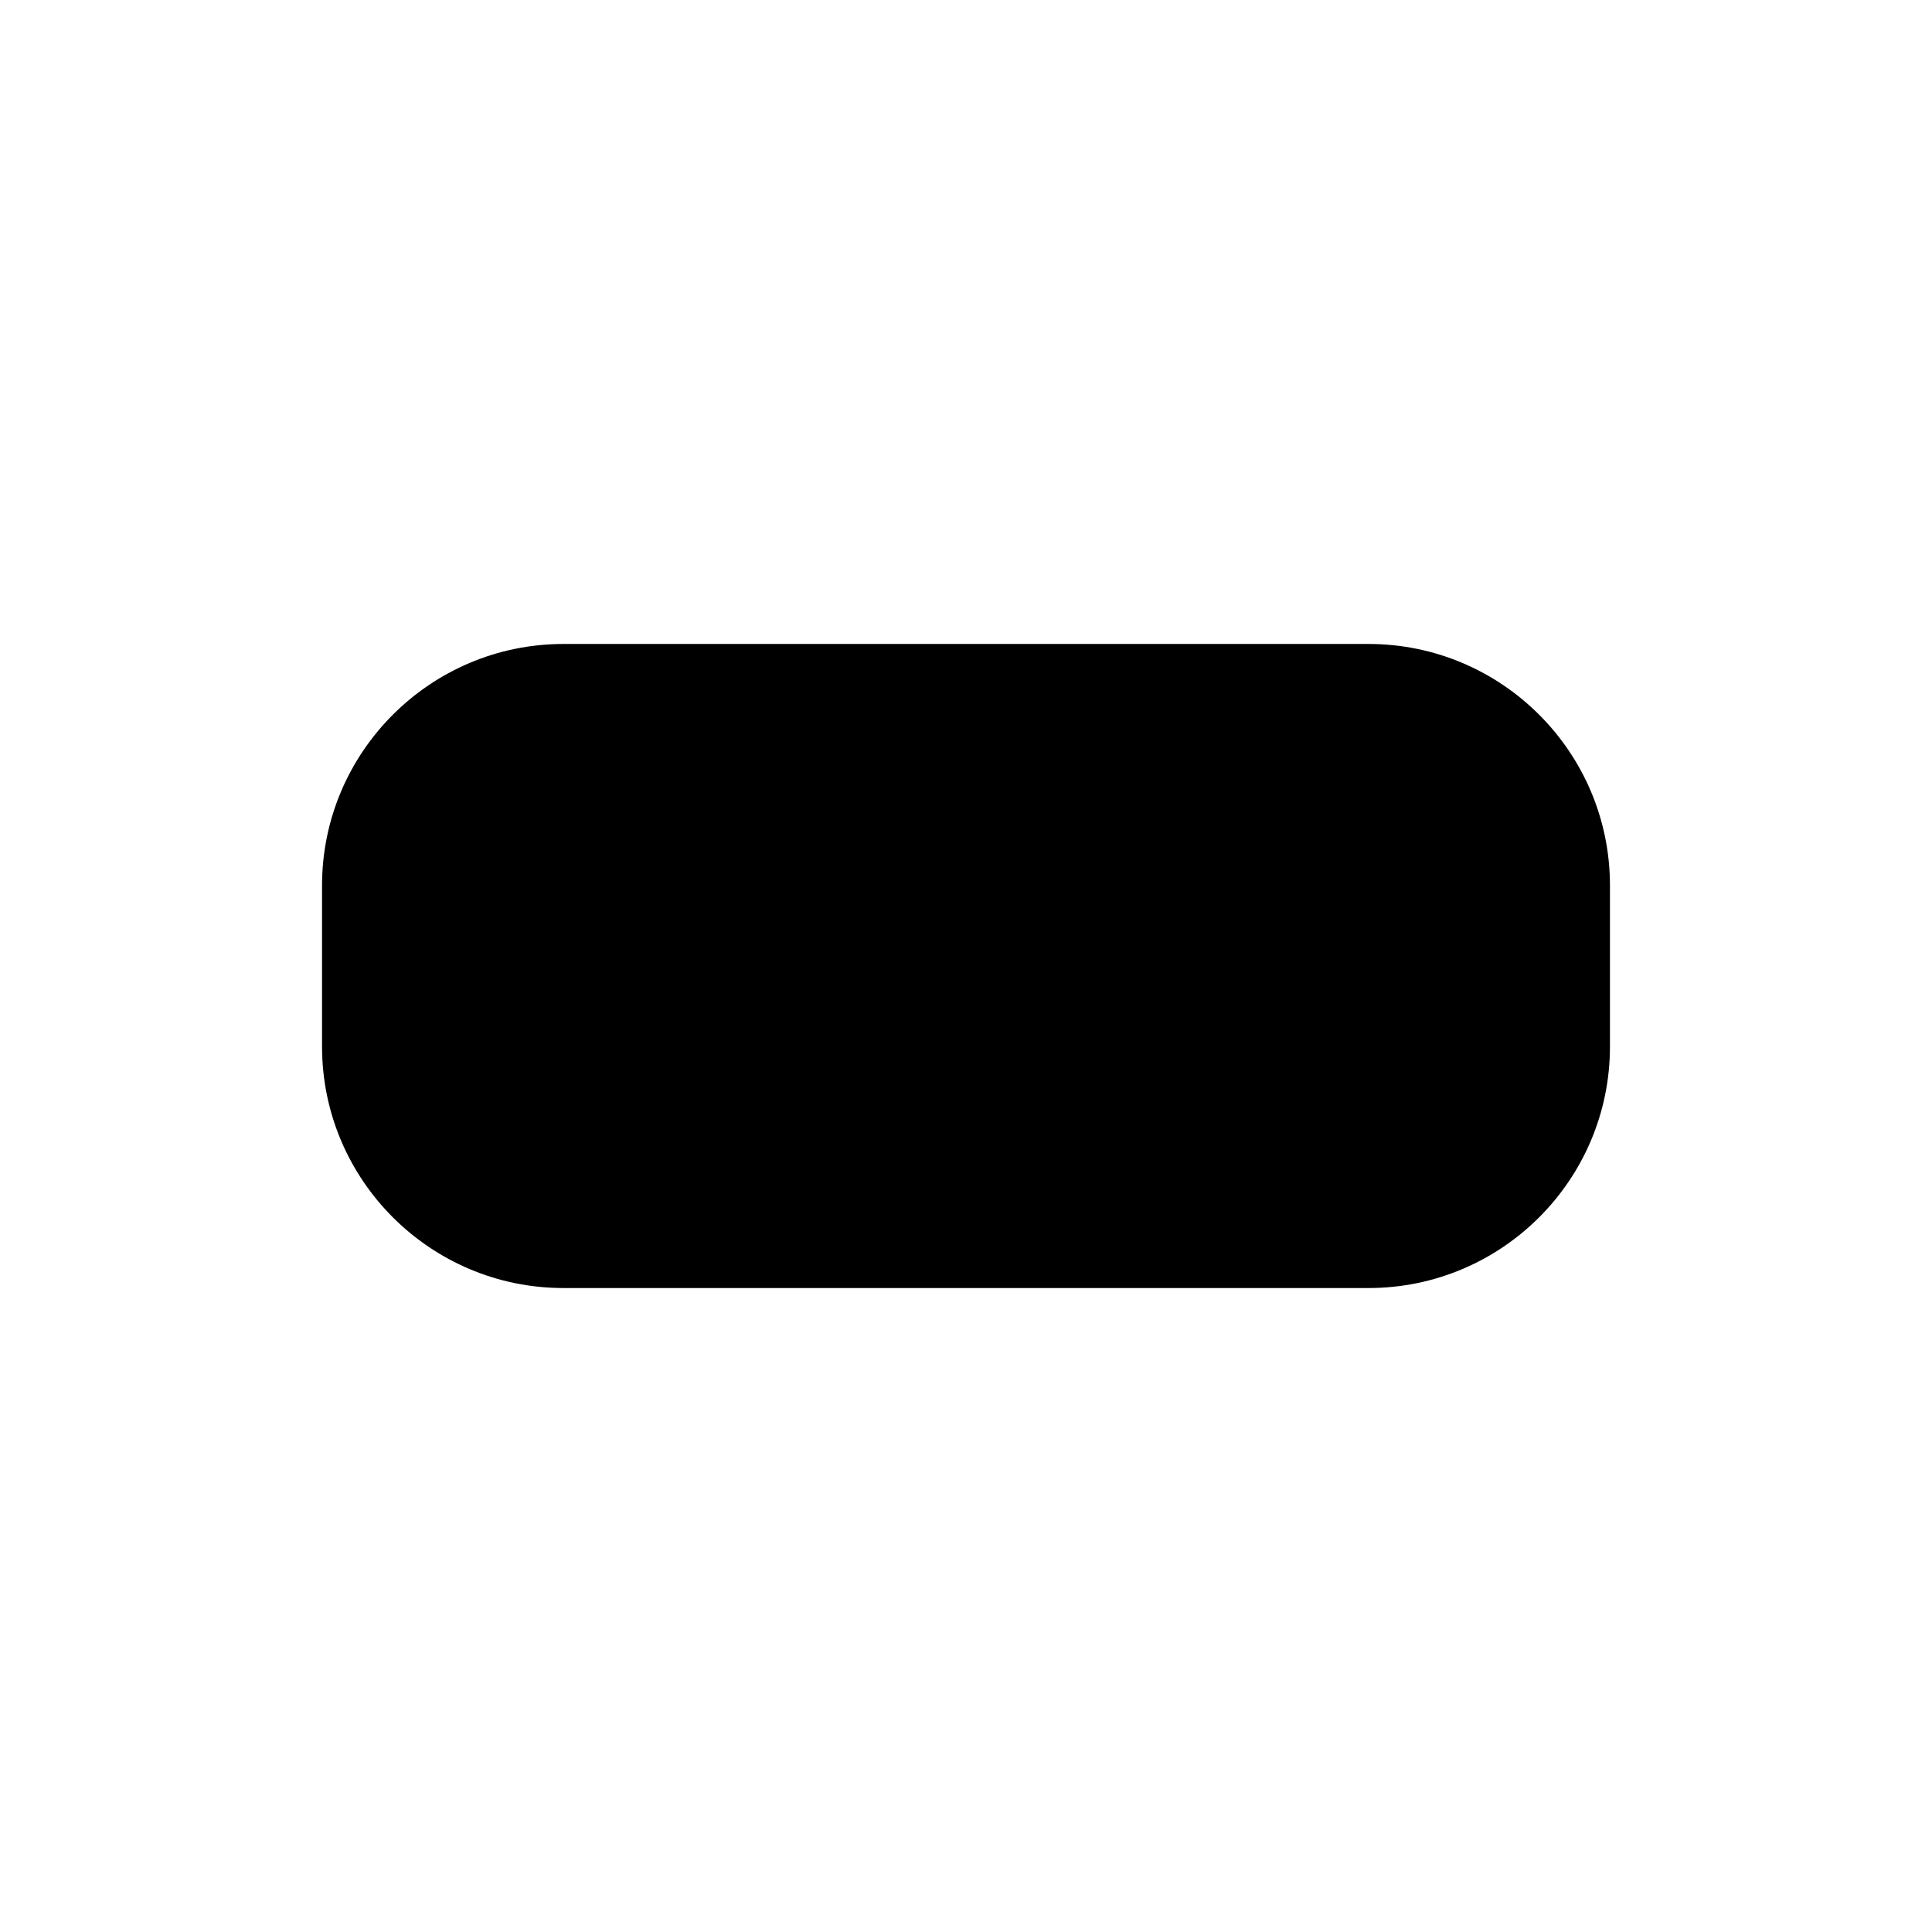
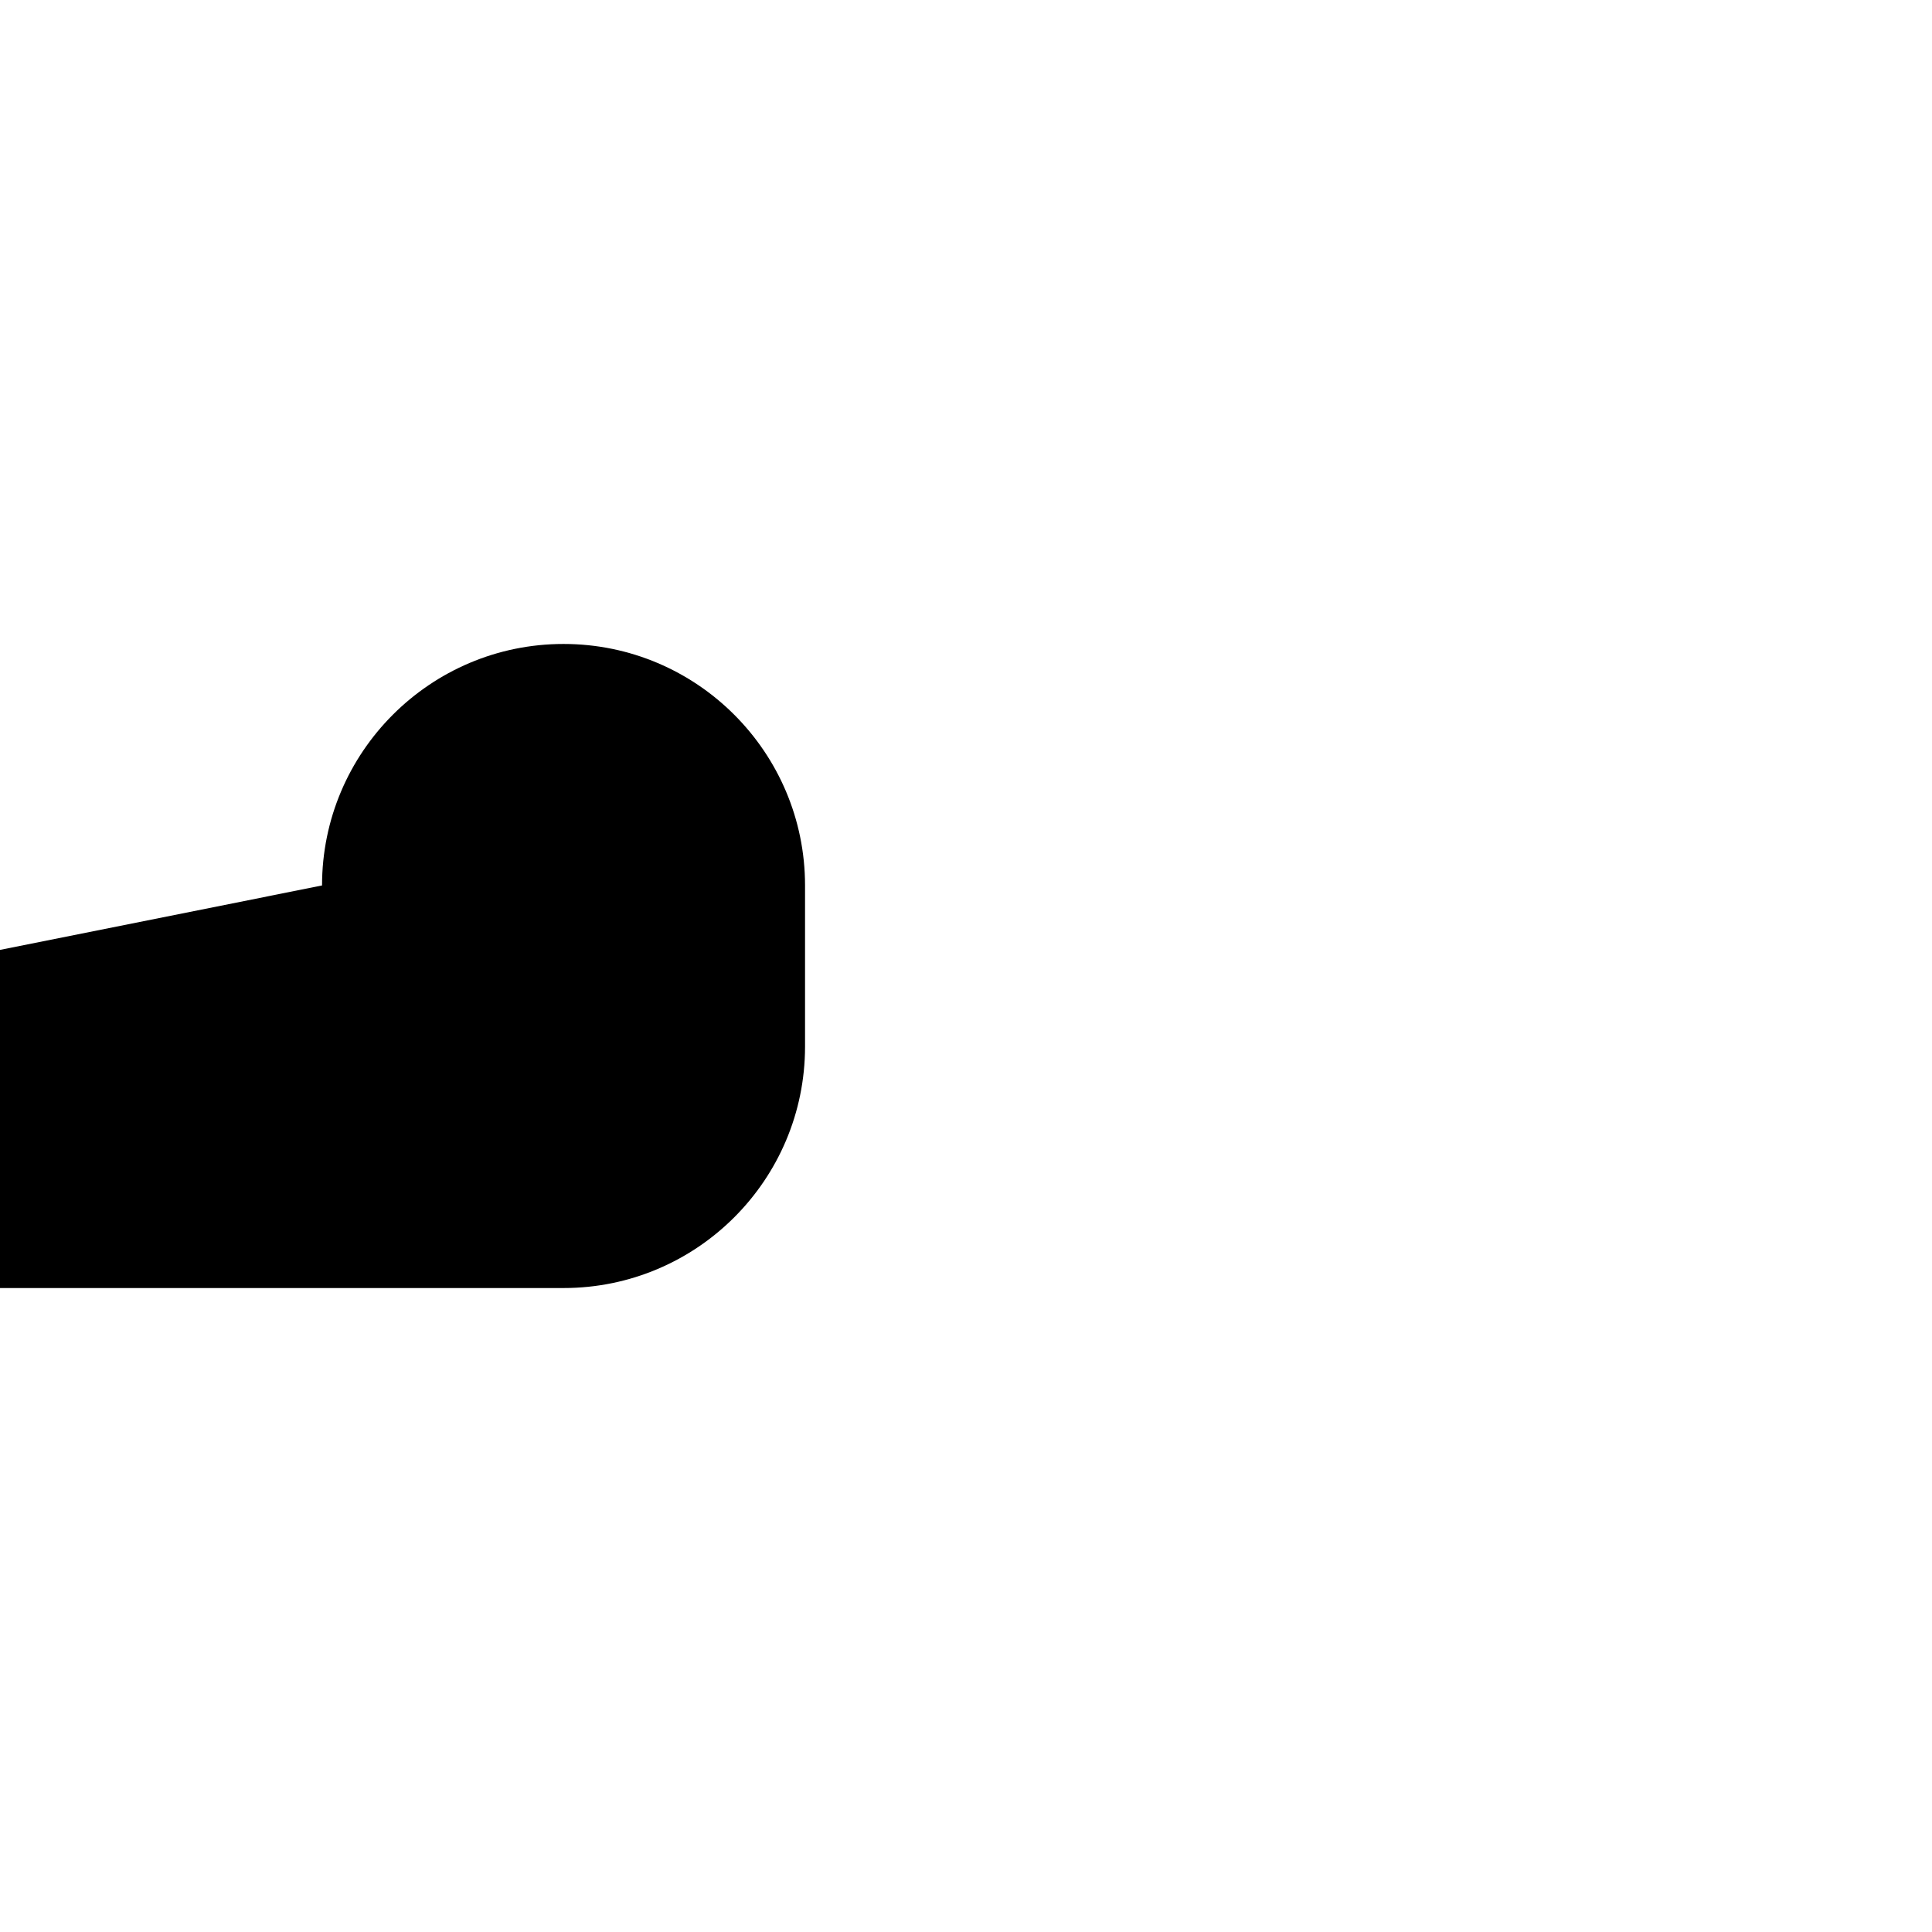
<svg xmlns="http://www.w3.org/2000/svg" viewBox="0 0 16 16" stroke-linecap="round" stroke-linejoin="round">
-   <path d="m8 .667v4.666m0 5.334v4.666m-5.333-8c0-1.103.896-2 2-2h3.333 3.333c1.104 0 2 .897 2 2v1.334c0 1.104-.896 2-2 2h-3.333-3.333c-1.104 0-2-.896-2-2z" />
+   <path d="m8 .667v4.666m0 5.334v4.666m-5.333-8c0-1.103.896-2 2-2c1.104 0 2 .897 2 2v1.334c0 1.104-.896 2-2 2h-3.333-3.333c-1.104 0-2-.896-2-2z" />
</svg>